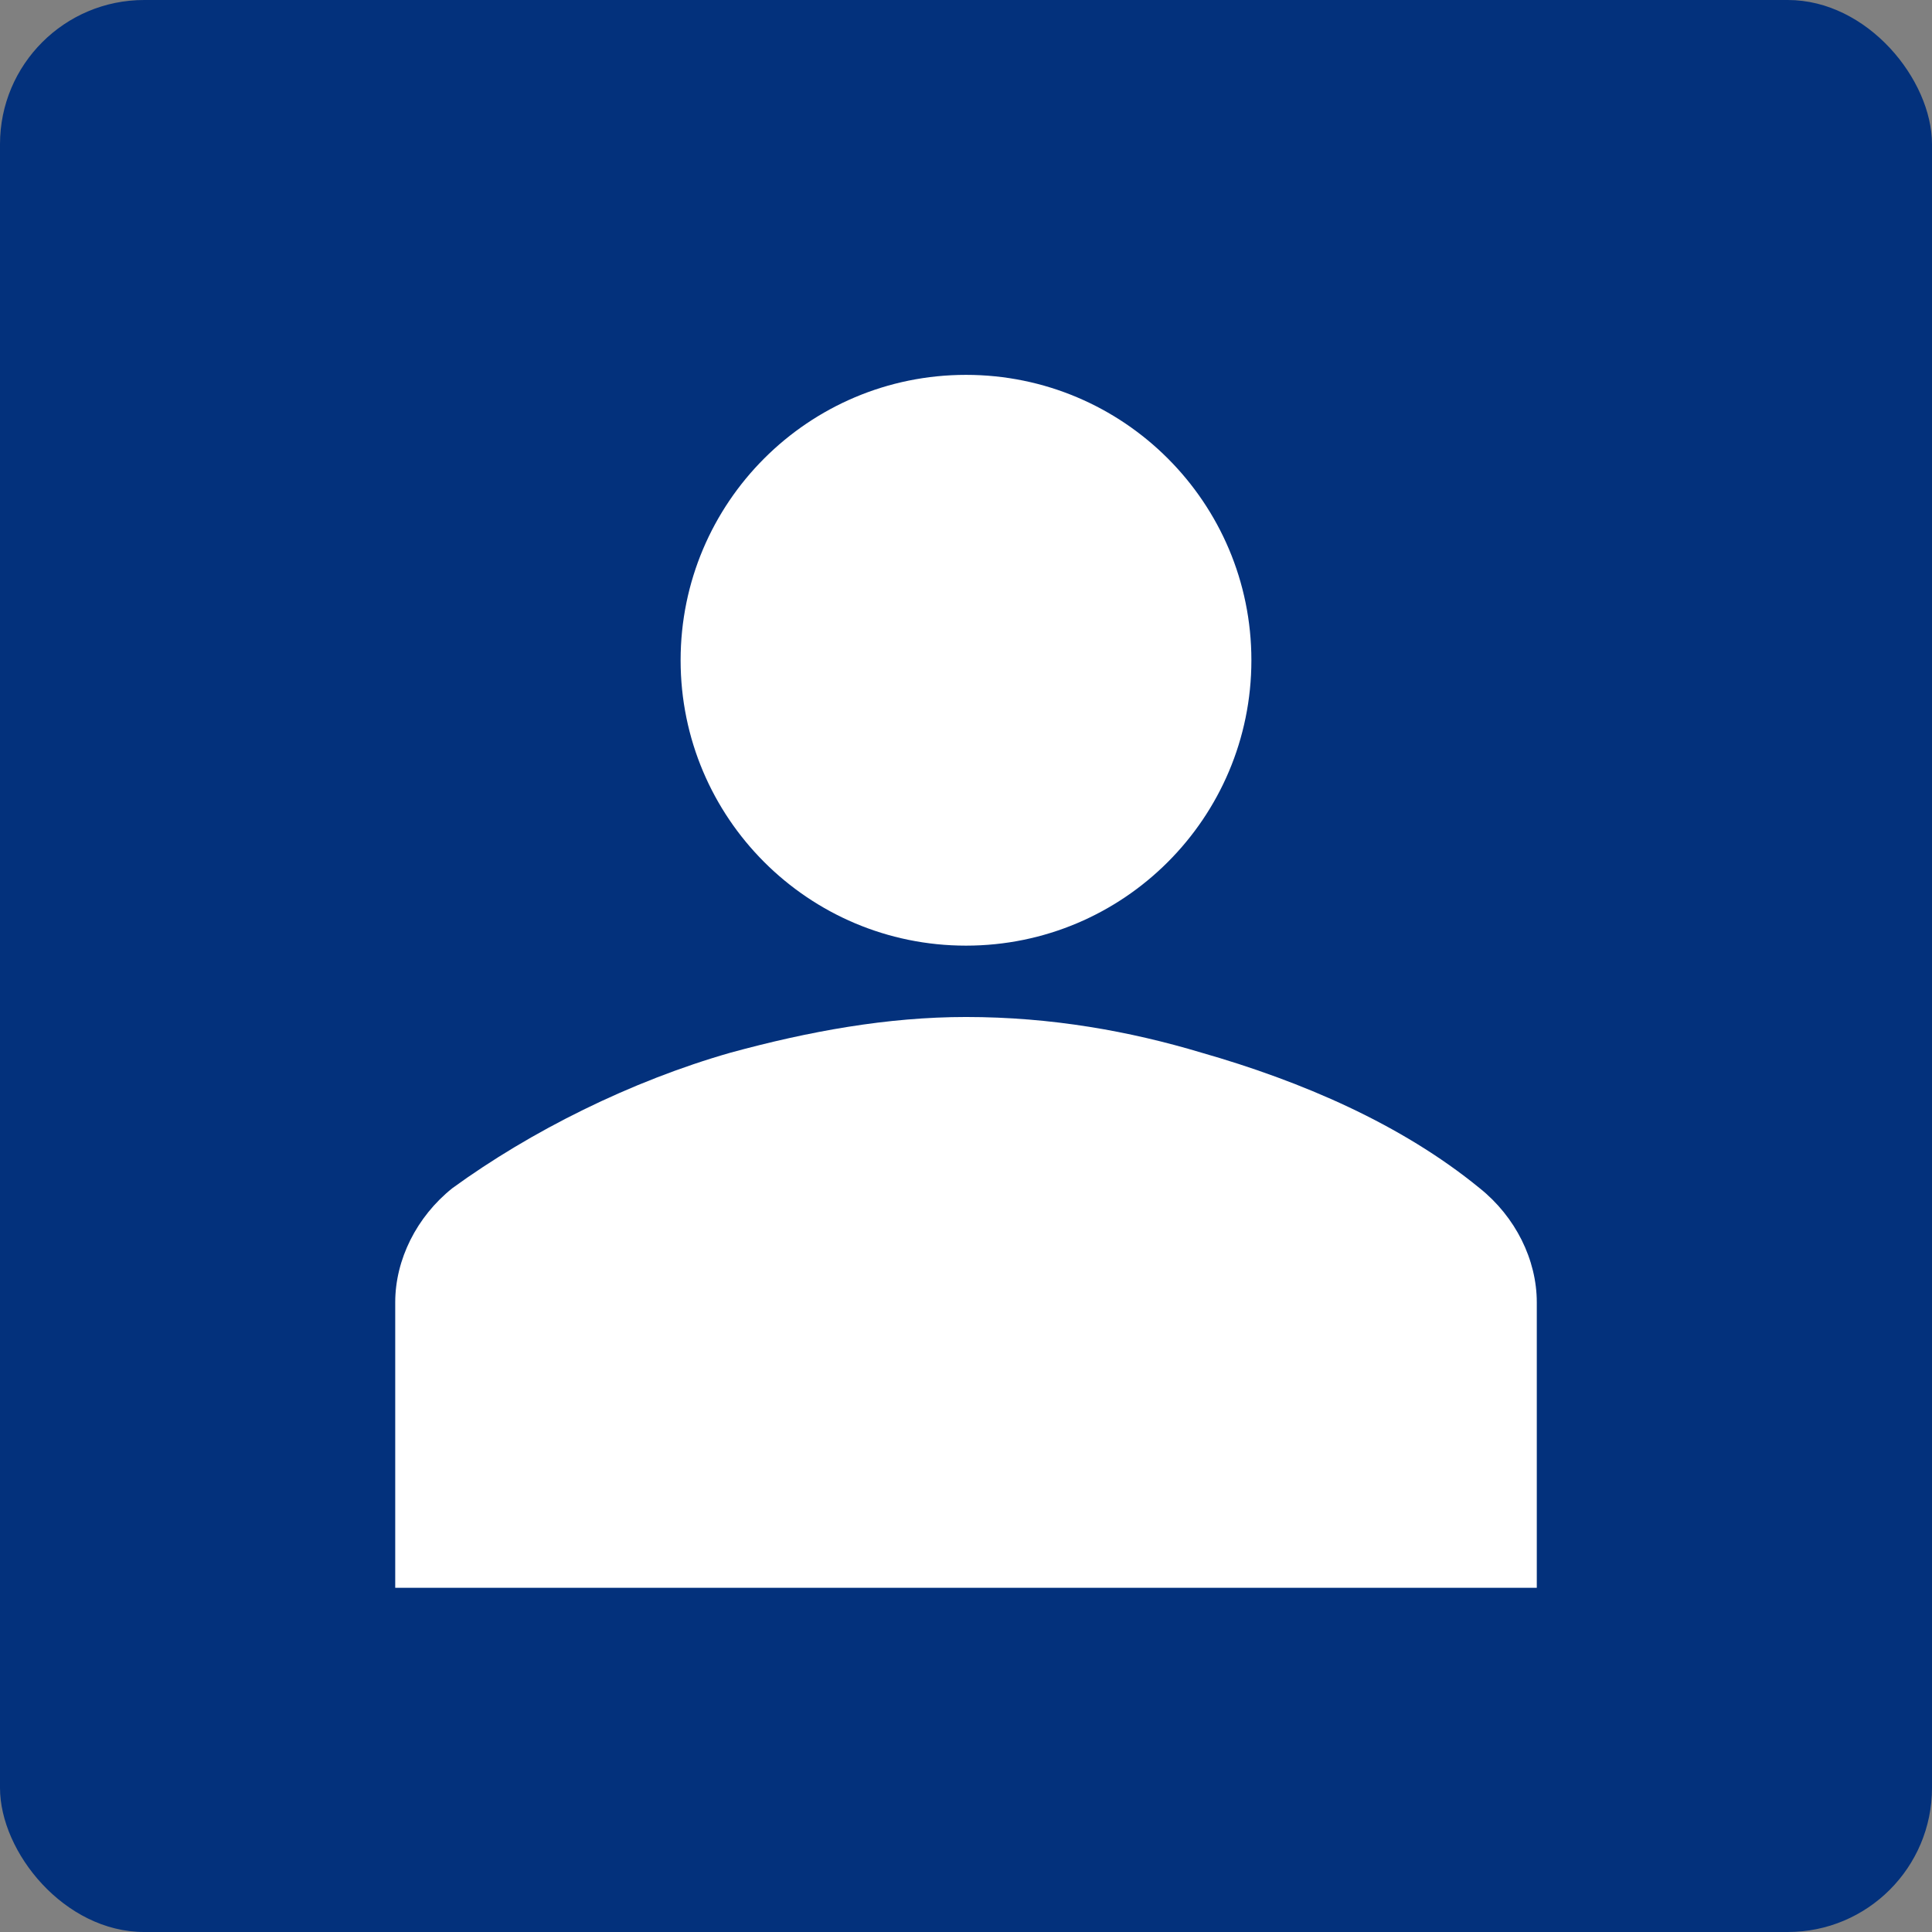
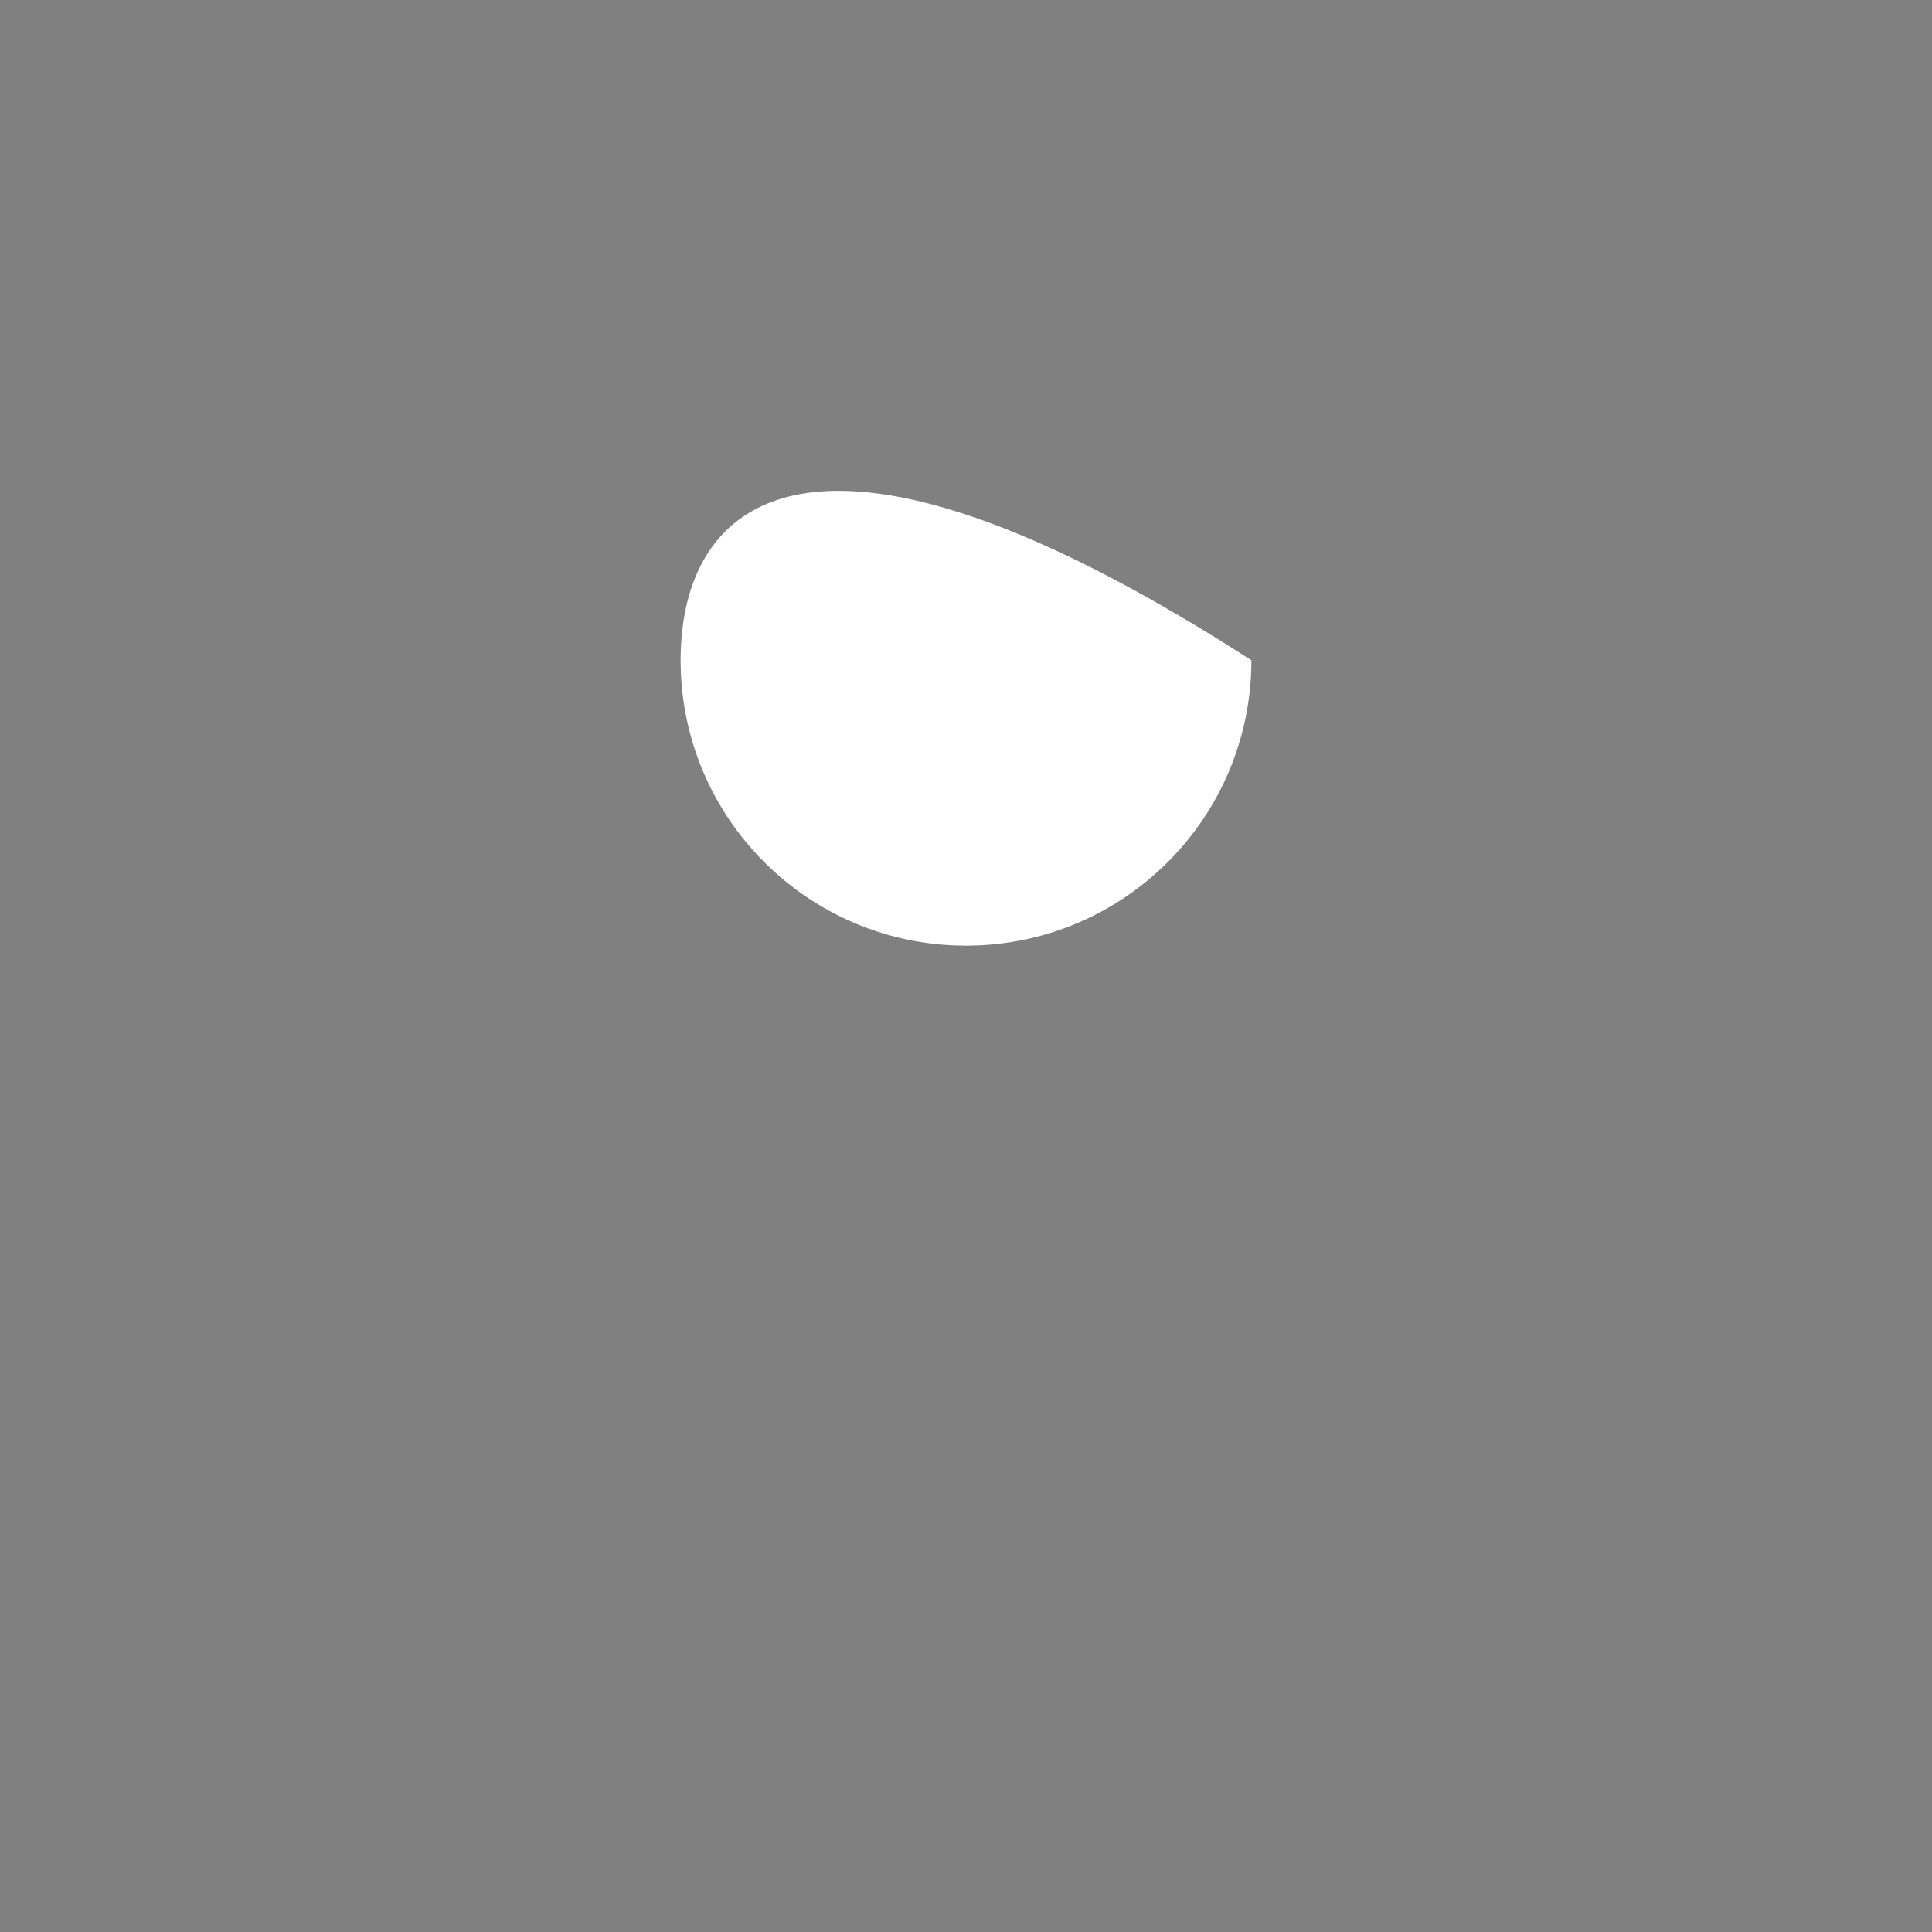
<svg xmlns="http://www.w3.org/2000/svg" width="134" height="134" viewBox="0 0 134 134" fill="none">
  <rect x="0" y="0" width="134" height="134" fill="#808080" stroke="none" />
-   <rect width="134" height="134" rx="10" fill="#03317C" />
-   <path d="M67 65.588C77.932 65.588 86.794 56.726 86.794 45.794C86.794 34.862 77.932 26 67 26C56.068 26 47.206 34.862 47.206 45.794C47.206 56.726 56.068 65.588 67 65.588Z" fill="white" />
-   <path d="M106.589 110.125V90.331C106.589 87.362 105.104 84.392 102.63 82.413C97.186 77.959 90.258 74.99 83.331 73.011C78.382 71.526 72.939 70.537 67 70.537C61.557 70.537 56.114 71.526 50.67 73.011C43.742 74.99 36.814 78.454 31.371 82.413C28.897 84.392 27.412 87.362 27.412 90.331V110.125H106.589Z" fill="white" />
+   <path d="M67 65.588C77.932 65.588 86.794 56.726 86.794 45.794C56.068 26 47.206 34.862 47.206 45.794C47.206 56.726 56.068 65.588 67 65.588Z" fill="white" />
</svg>